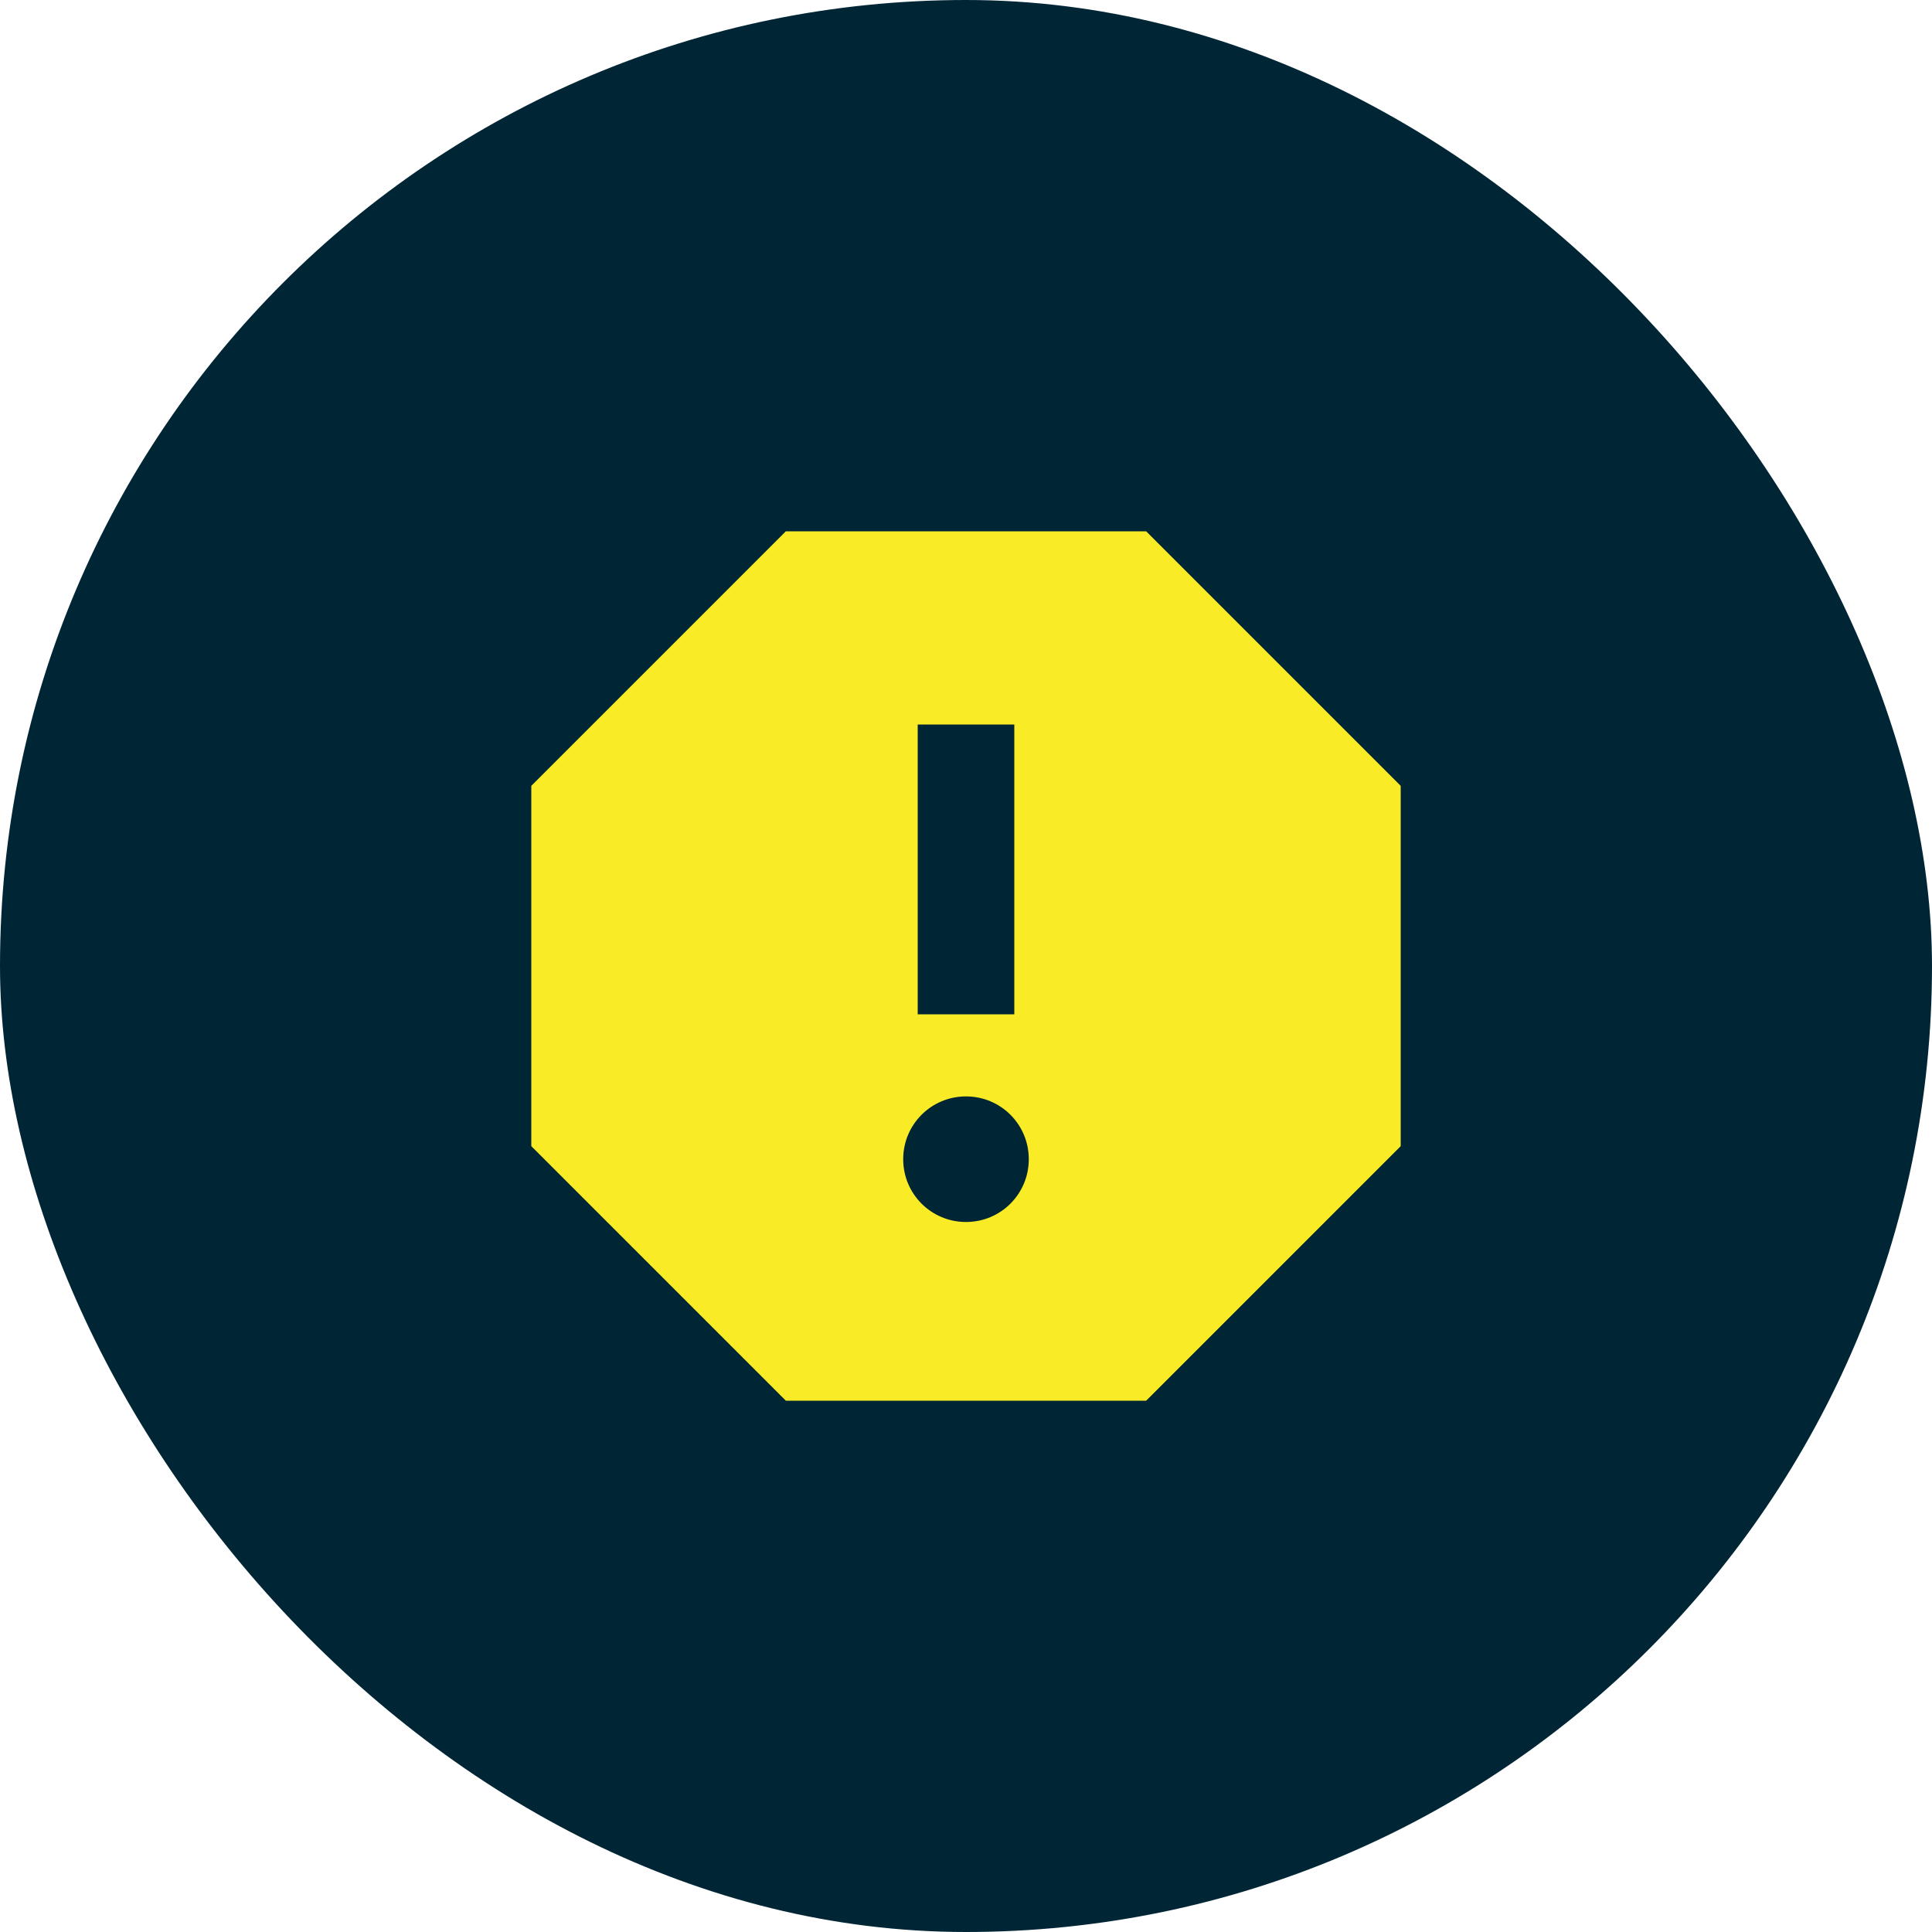
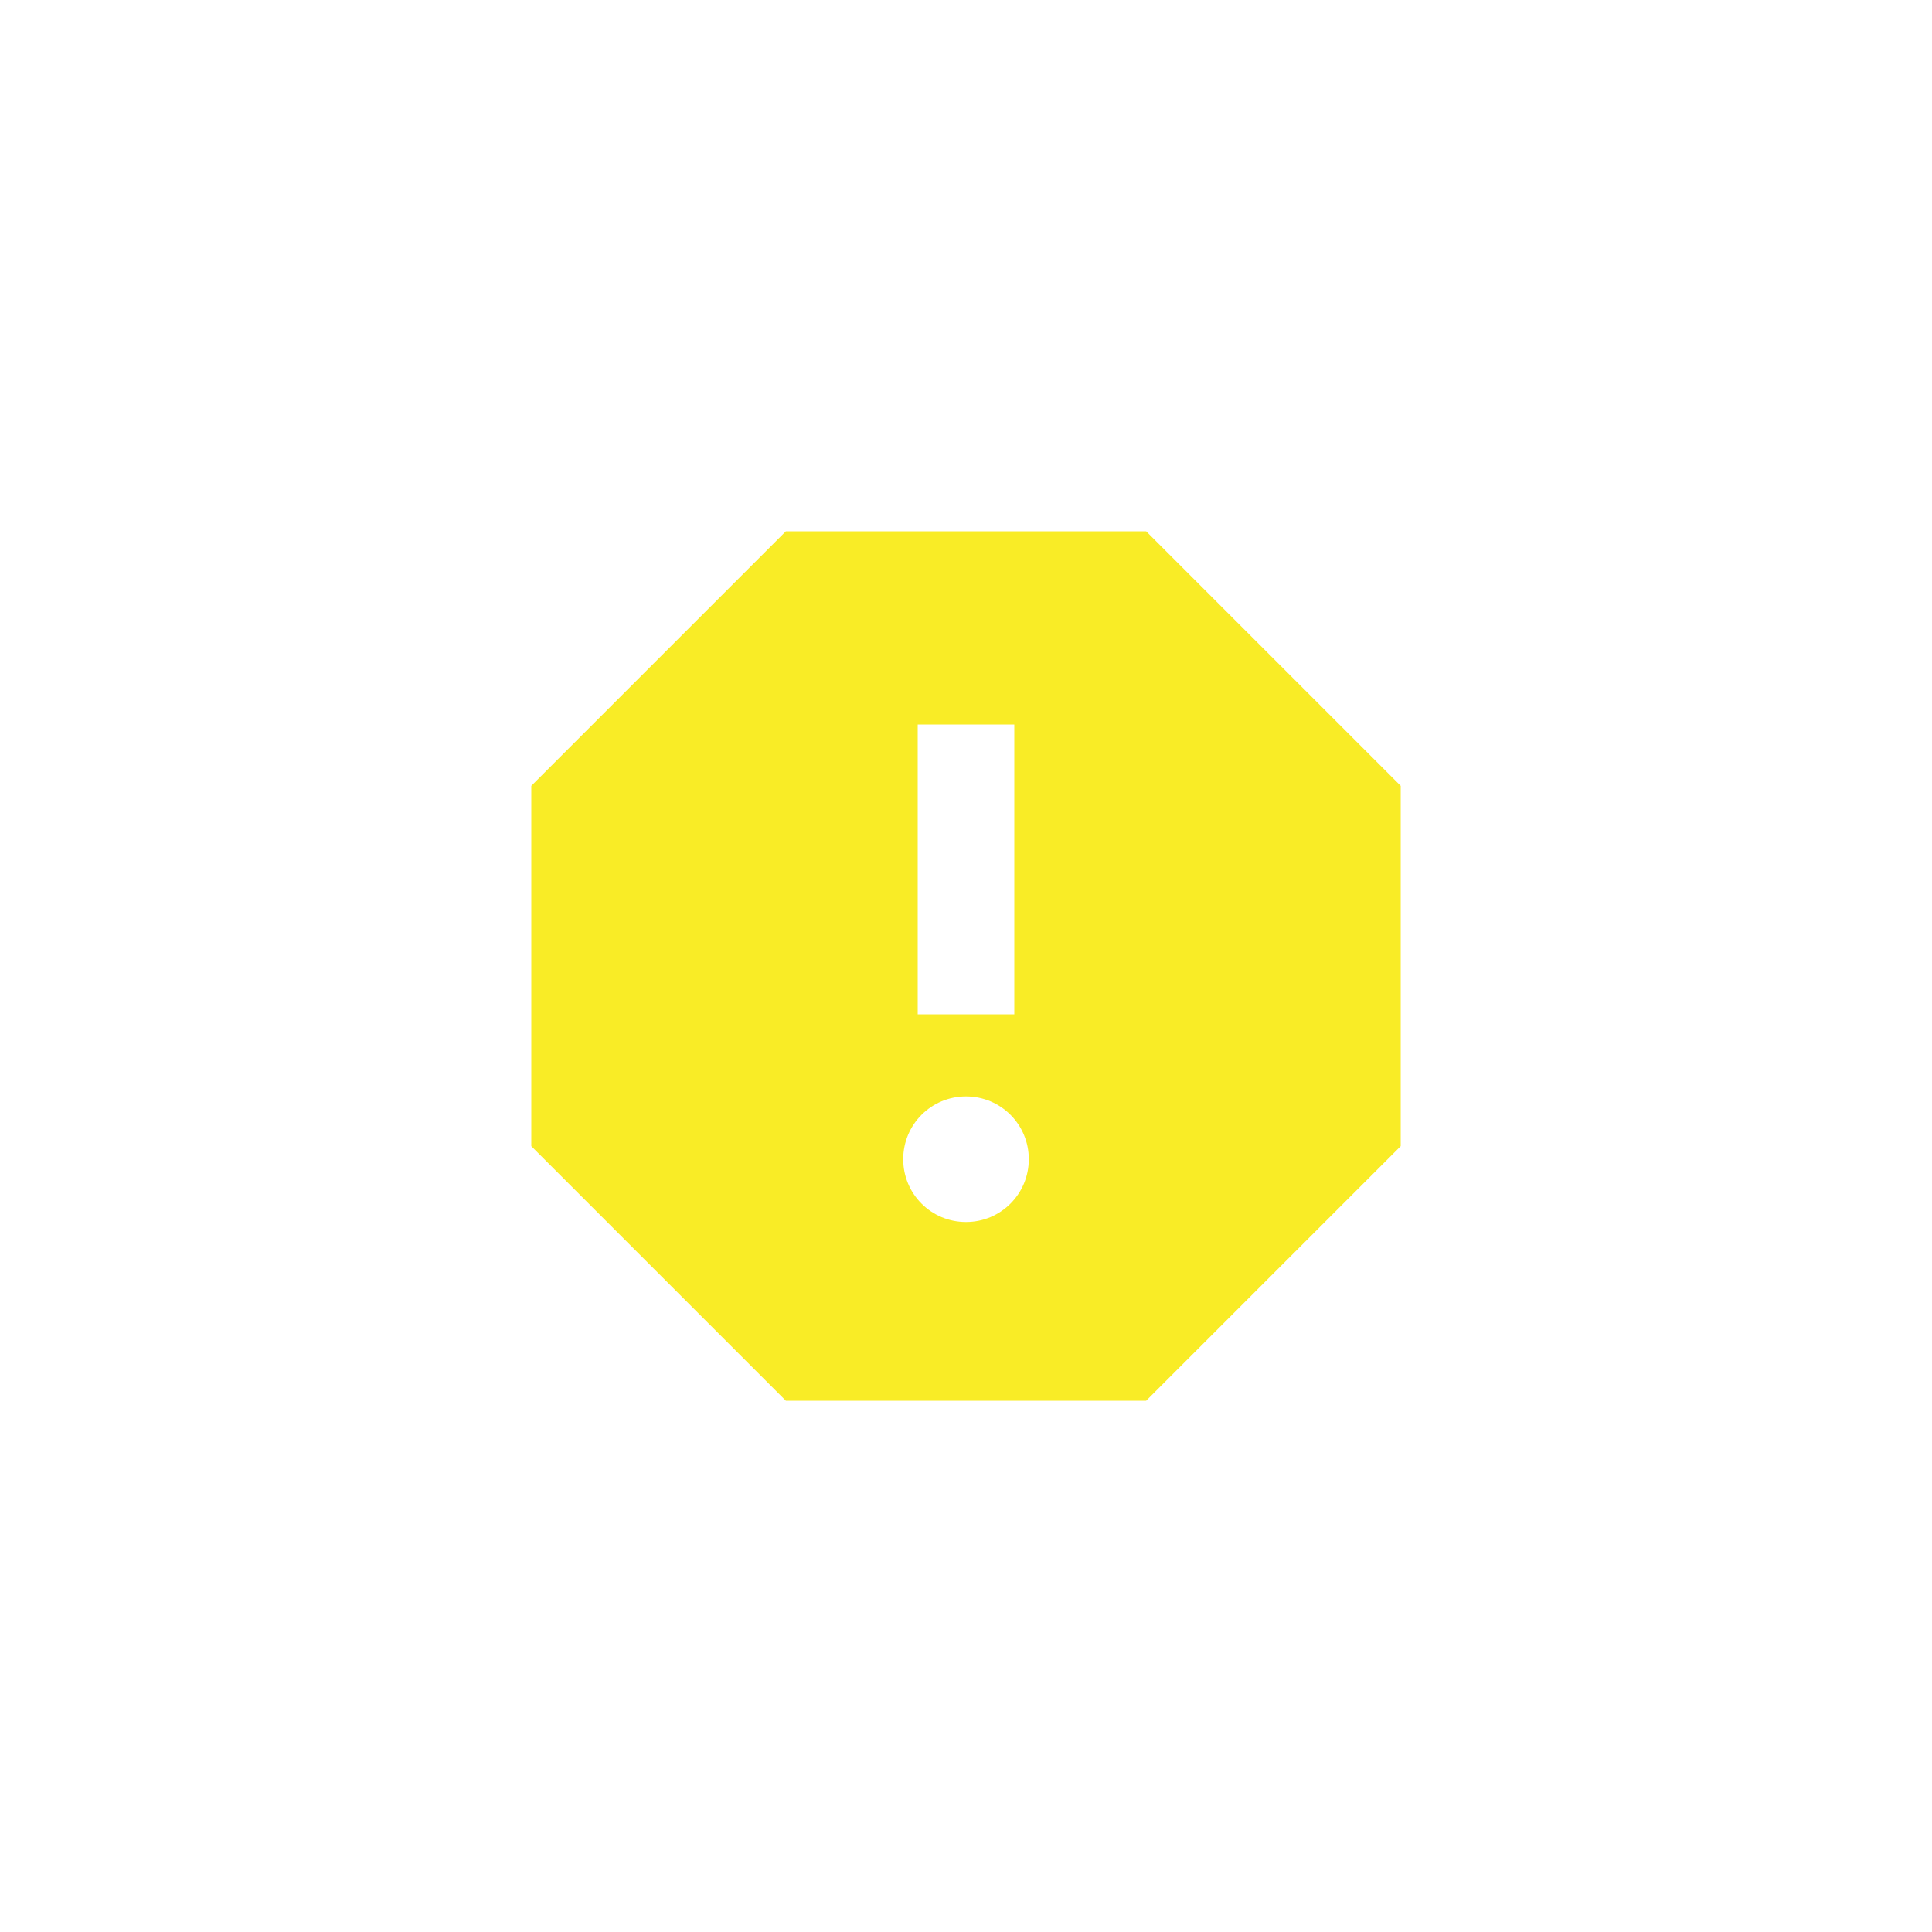
<svg xmlns="http://www.w3.org/2000/svg" width="40" height="40" viewBox="0 0 40 40" fill="none">
-   <rect width="40" height="40" rx="20" fill="#002636" />
  <path d="M23.73 11H16.27L11 16.27V23.73L16.27 29H23.73L29 23.73V16.27L23.73 11ZM20 25.3C19.28 25.3 18.7 24.72 18.7 24C18.7 23.28 19.28 22.7 20 22.7C20.72 22.7 21.3 23.28 21.3 24C21.3 24.72 20.72 25.3 20 25.3ZM21 21H19V15H21V21Z" fill="#F9EC26" />
</svg>